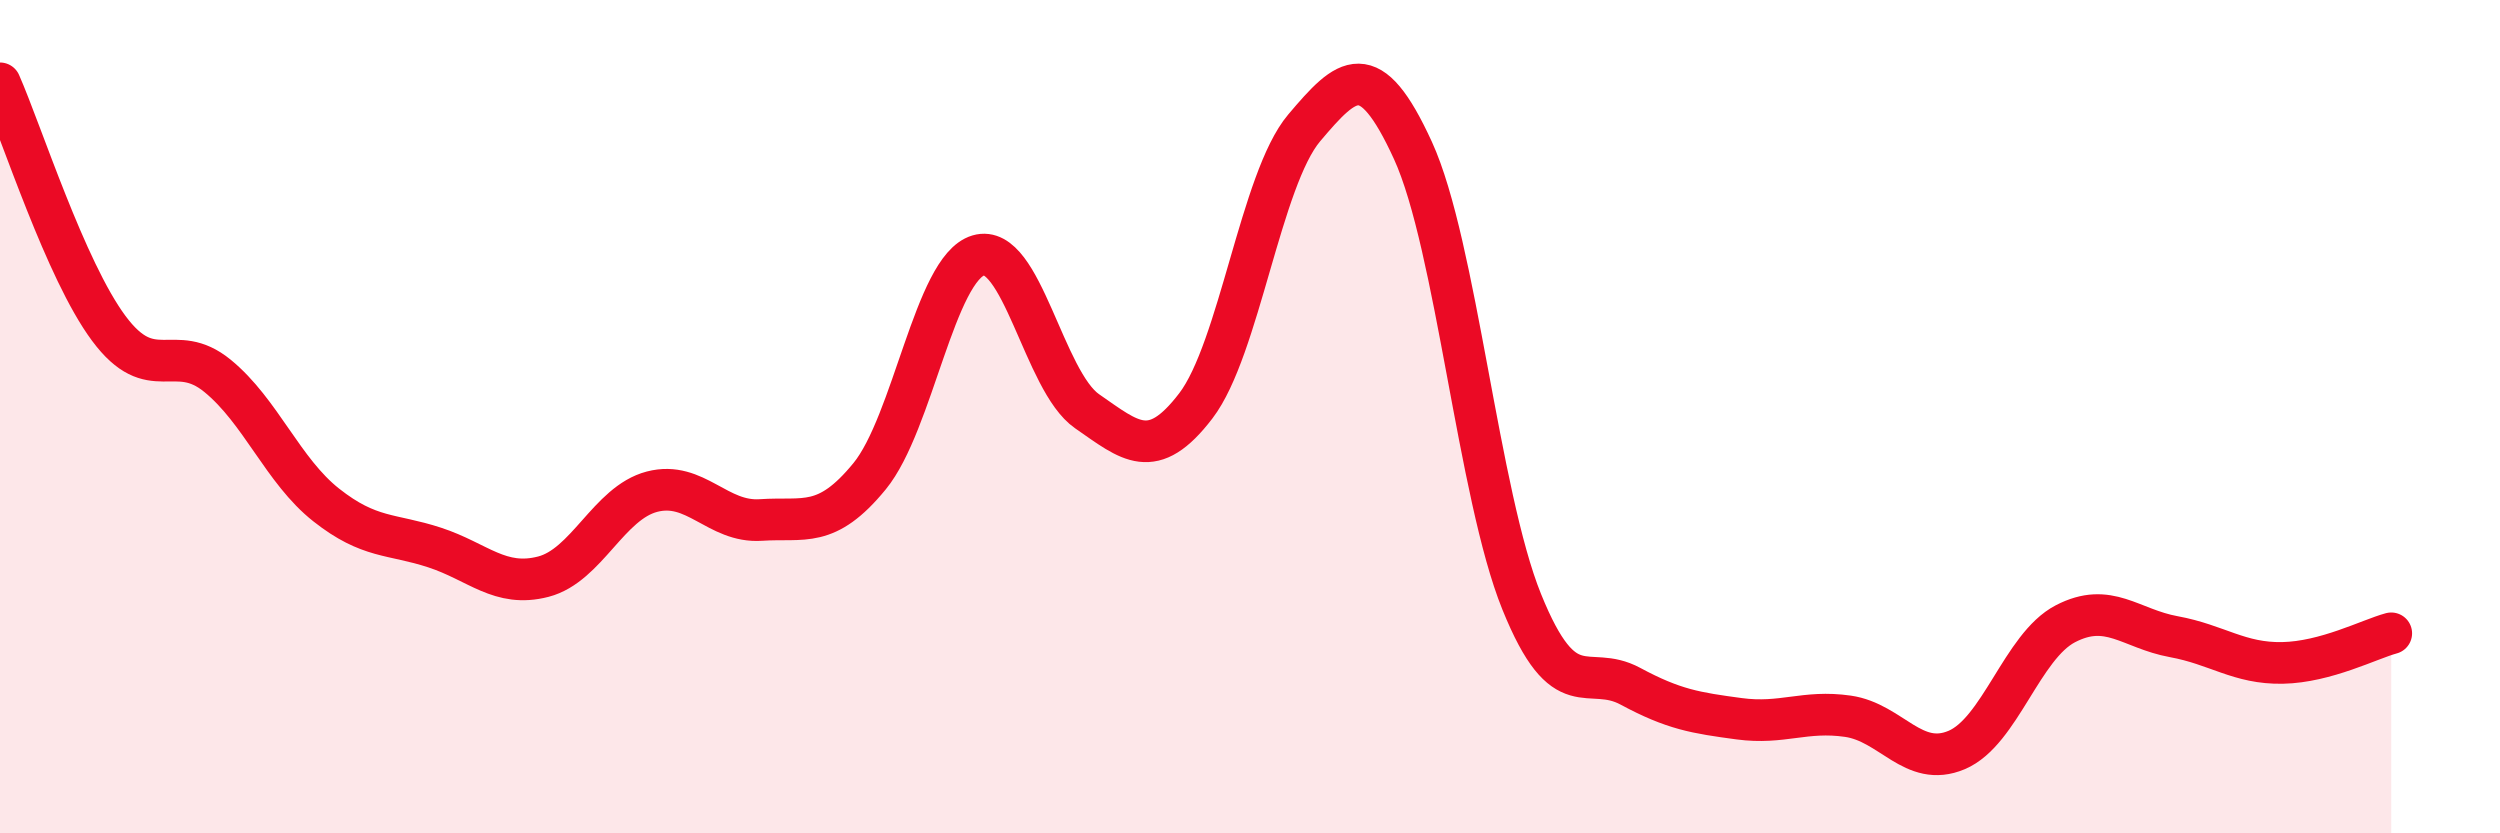
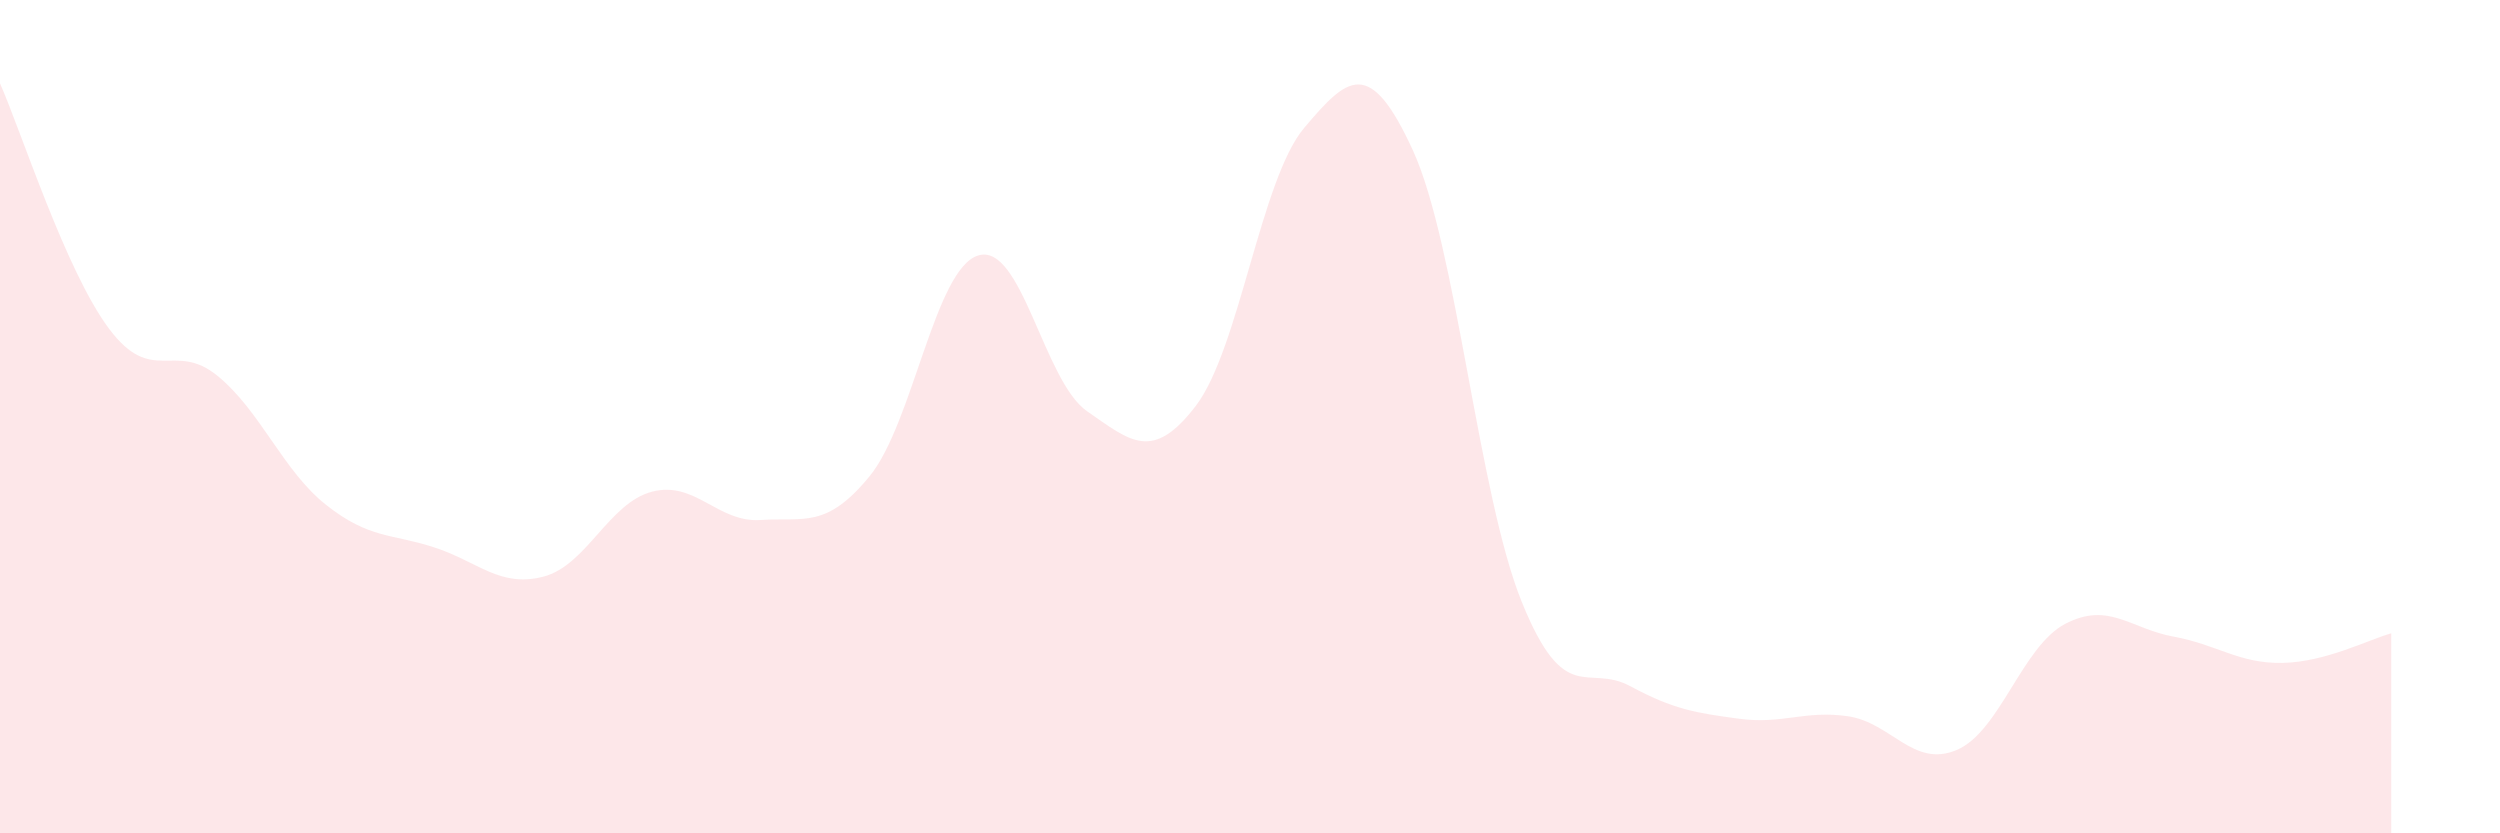
<svg xmlns="http://www.w3.org/2000/svg" width="60" height="20" viewBox="0 0 60 20">
  <path d="M 0,2 C 0.52,3.18 1.57,6.48 2.61,7.88 C 3.65,9.28 4.18,8.17 5.22,9.02 C 6.26,9.87 6.79,11.3 7.83,12.12 C 8.87,12.94 9.39,12.8 10.43,13.14 C 11.47,13.48 12,14.11 13.04,13.84 C 14.08,13.57 14.61,12.07 15.65,11.8 C 16.69,11.53 17.22,12.55 18.26,12.48 C 19.3,12.41 19.83,12.7 20.87,11.43 C 21.91,10.16 22.44,6.44 23.48,6.13 C 24.52,5.82 25.05,9.15 26.09,9.87 C 27.13,10.59 27.66,11.1 28.7,9.74 C 29.74,8.38 30.26,4.3 31.3,3.07 C 32.34,1.84 32.87,1.34 33.91,3.61 C 34.95,5.88 35.48,11.87 36.52,14.44 C 37.56,17.01 38.09,15.91 39.13,16.47 C 40.17,17.03 40.7,17.11 41.74,17.25 C 42.78,17.39 43.31,17.04 44.35,17.19 C 45.39,17.34 45.92,18.44 46.96,18 C 48,17.56 48.53,15.51 49.57,14.97 C 50.61,14.43 51.13,15.09 52.17,15.28 C 53.21,15.47 53.74,15.93 54.78,15.91 C 55.82,15.89 56.87,15.34 57.39,15.2L57.39 20L0 20Z" fill="#EB0A25" opacity="0.1" stroke-linecap="round" stroke-linejoin="round" />
-   <path d="M 0,2 C 0.52,3.18 1.57,6.48 2.61,7.88 C 3.65,9.28 4.18,8.17 5.22,9.02 C 6.26,9.87 6.79,11.3 7.83,12.12 C 8.87,12.94 9.39,12.8 10.43,13.14 C 11.47,13.48 12,14.11 13.04,13.84 C 14.08,13.57 14.61,12.07 15.65,11.8 C 16.69,11.53 17.22,12.55 18.26,12.48 C 19.3,12.41 19.83,12.7 20.87,11.43 C 21.91,10.16 22.44,6.44 23.48,6.13 C 24.52,5.82 25.05,9.15 26.09,9.87 C 27.13,10.59 27.66,11.1 28.7,9.74 C 29.74,8.38 30.26,4.3 31.3,3.07 C 32.34,1.84 32.87,1.34 33.91,3.61 C 34.95,5.88 35.48,11.87 36.52,14.44 C 37.56,17.01 38.09,15.91 39.13,16.47 C 40.17,17.03 40.7,17.11 41.74,17.25 C 42.78,17.39 43.31,17.04 44.35,17.19 C 45.39,17.34 45.92,18.44 46.96,18 C 48,17.56 48.53,15.51 49.57,14.97 C 50.61,14.43 51.13,15.09 52.17,15.28 C 53.21,15.47 53.74,15.93 54.78,15.91 C 55.82,15.89 56.87,15.34 57.39,15.2" stroke="#EB0A25" stroke-width="1" fill="none" stroke-linecap="round" stroke-linejoin="round" />
</svg>